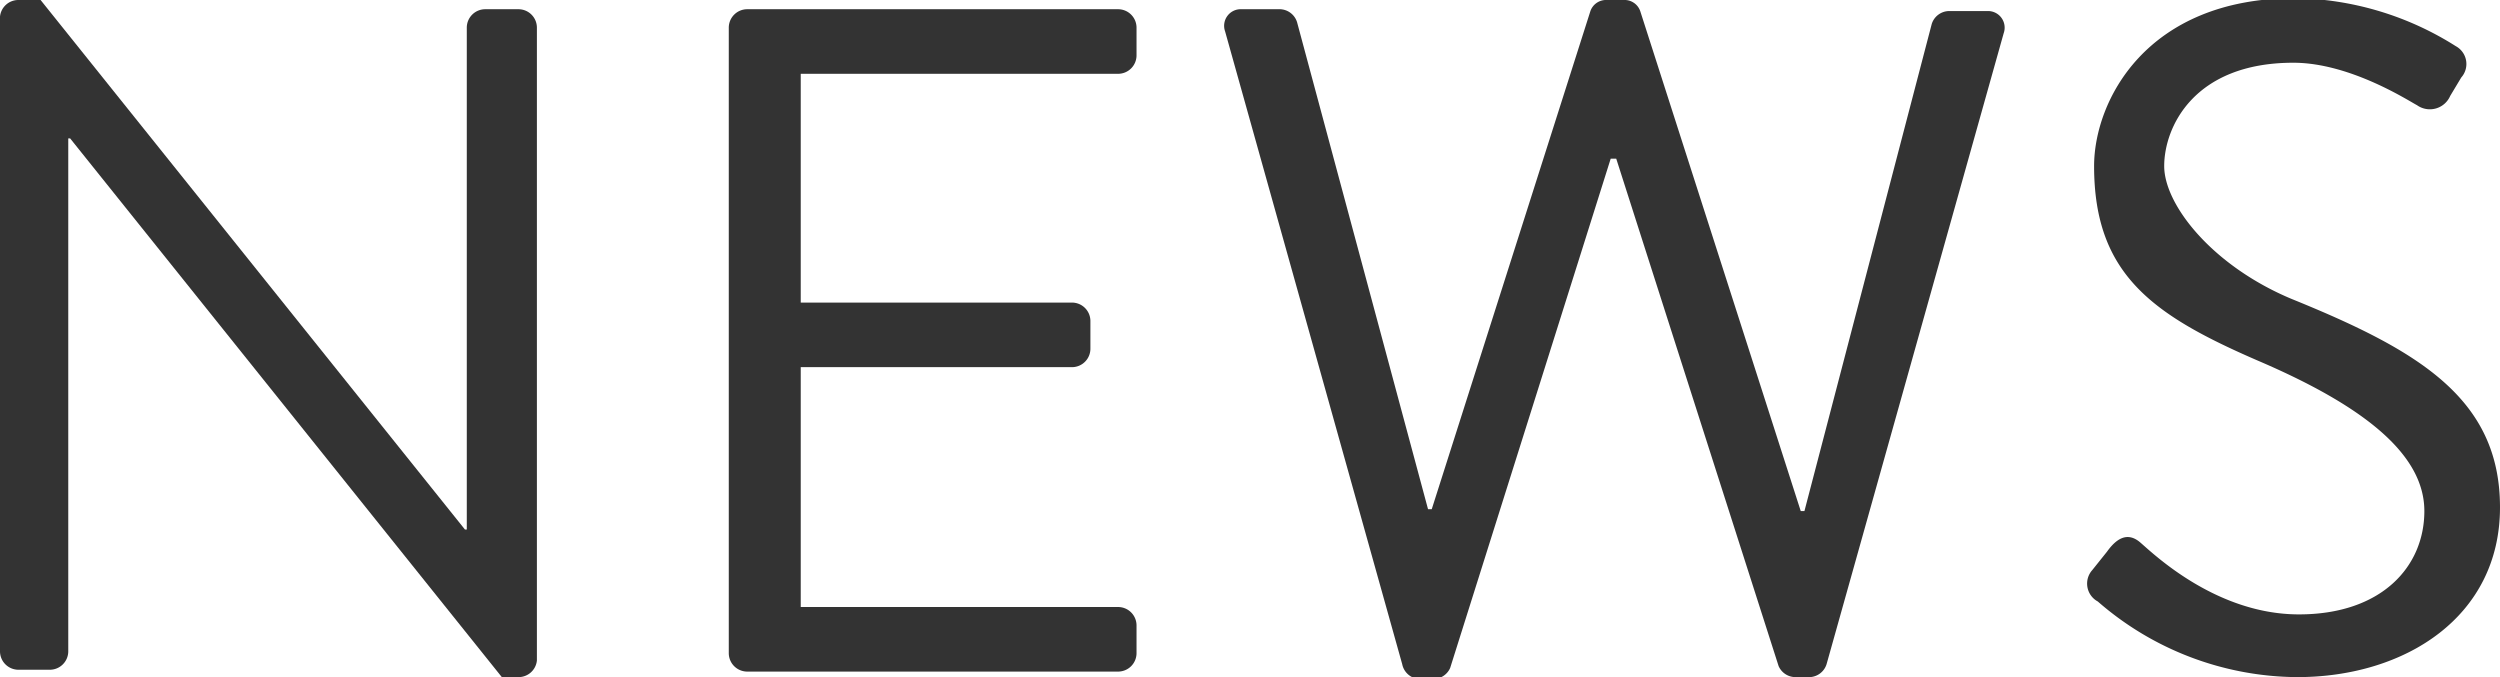
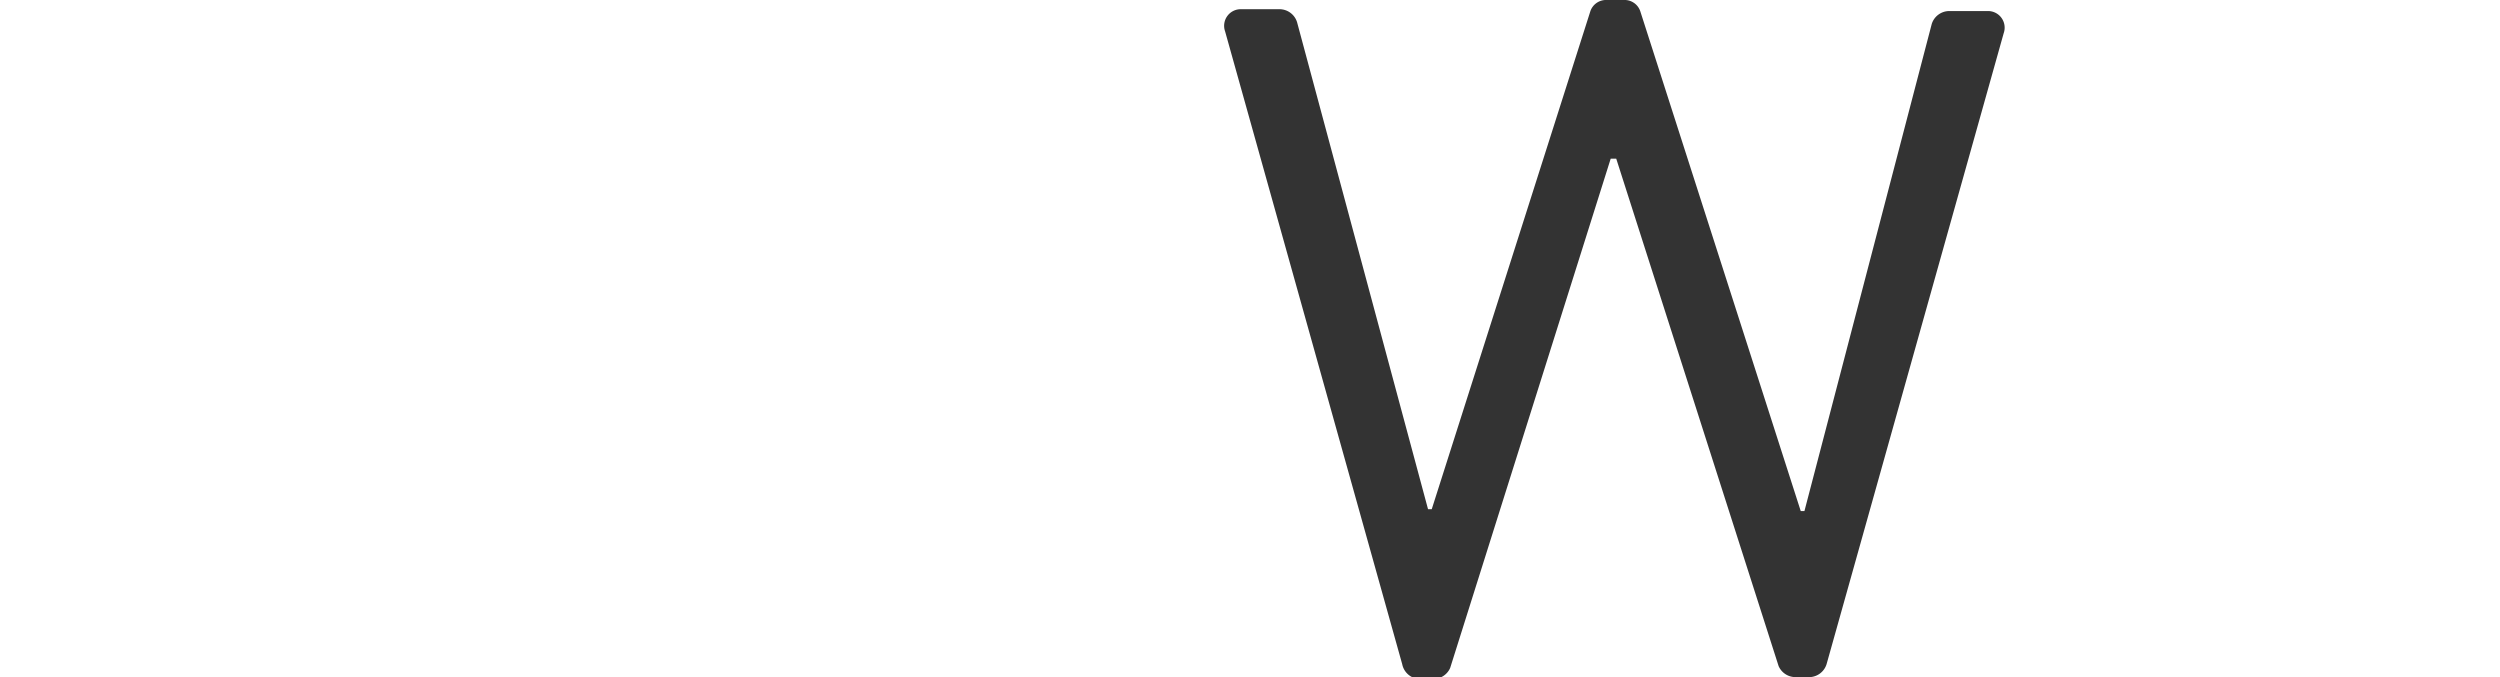
<svg xmlns="http://www.w3.org/2000/svg" width="135.5" height="36.7" viewBox="0 0 135.5 36.7">
  <title>アセット 3</title>
-   <path d="M0,.9A1,1,0,0,1,1,0H2.2l23,28.7h.1V1.5a1,1,0,0,1,1-1h1.8a1,1,0,0,1,1,1V35.8a1,1,0,0,1-1,.9h-.9L3.8,7.5H3.7V35.3a1,1,0,0,1-1,1H1a1,1,0,0,1-1-1Z" fill="#333" />
-   <path d="M39.5,1.5a1,1,0,0,1,1-1H60.6a1,1,0,0,1,1,1V3a1,1,0,0,1-1,1H43.4V16.4H58.1a1,1,0,0,1,1,1v1.5a1,1,0,0,1-1,1H43.4v13H60.6a1,1,0,0,1,1,1v1.5a1,1,0,0,1-1,1H40.5a1,1,0,0,1-1-1Z" fill="#333" />
  <path d="M66.4,1.7A.9.9,0,0,1,67.3.5h2.1a1,1,0,0,1,.9.7l7.1,26.4h.2L86.2.6A.9.9,0,0,1,87,0H88a.9.9,0,0,1,.9.6l8.7,27.1h.2l6.9-26.4a1,1,0,0,1,.9-.7h2.1a.9.9,0,0,1,.9,1.2L99,36a1,1,0,0,1-.9.7h-.8a1,1,0,0,1-.9-.6L87.6,8.6h-.3L78.6,36.2a1,1,0,0,1-.9.6h-.8A1,1,0,0,1,76,36Z" fill="#333" />
-   <path d="M113.4,30.9l.8-1c.5-.7,1.1-1.1,1.8-.5s4.1,3.9,8.6,3.9,6.8-2.6,6.8-5.6-3.1-5.6-8.9-8.1-9-4.7-9-10.6c0-3.5,2.8-9.1,10.9-9.1a16.7,16.7,0,0,1,8.7,2.6,1.1,1.1,0,0,1,.3,1.7l-.6,1a1.2,1.2,0,0,1-1.8.5c-.4-.2-3.6-2.3-6.7-2.3-5.4,0-7,3.5-7,5.6s2.6,5.4,6.9,7.2c6.9,2.8,11.3,5.4,11.3,11.3s-5.1,9.2-11,9.2a16.6,16.6,0,0,1-10.8-4.1A1.1,1.1,0,0,1,113.4,30.9Z" fill="#333" />
</svg>